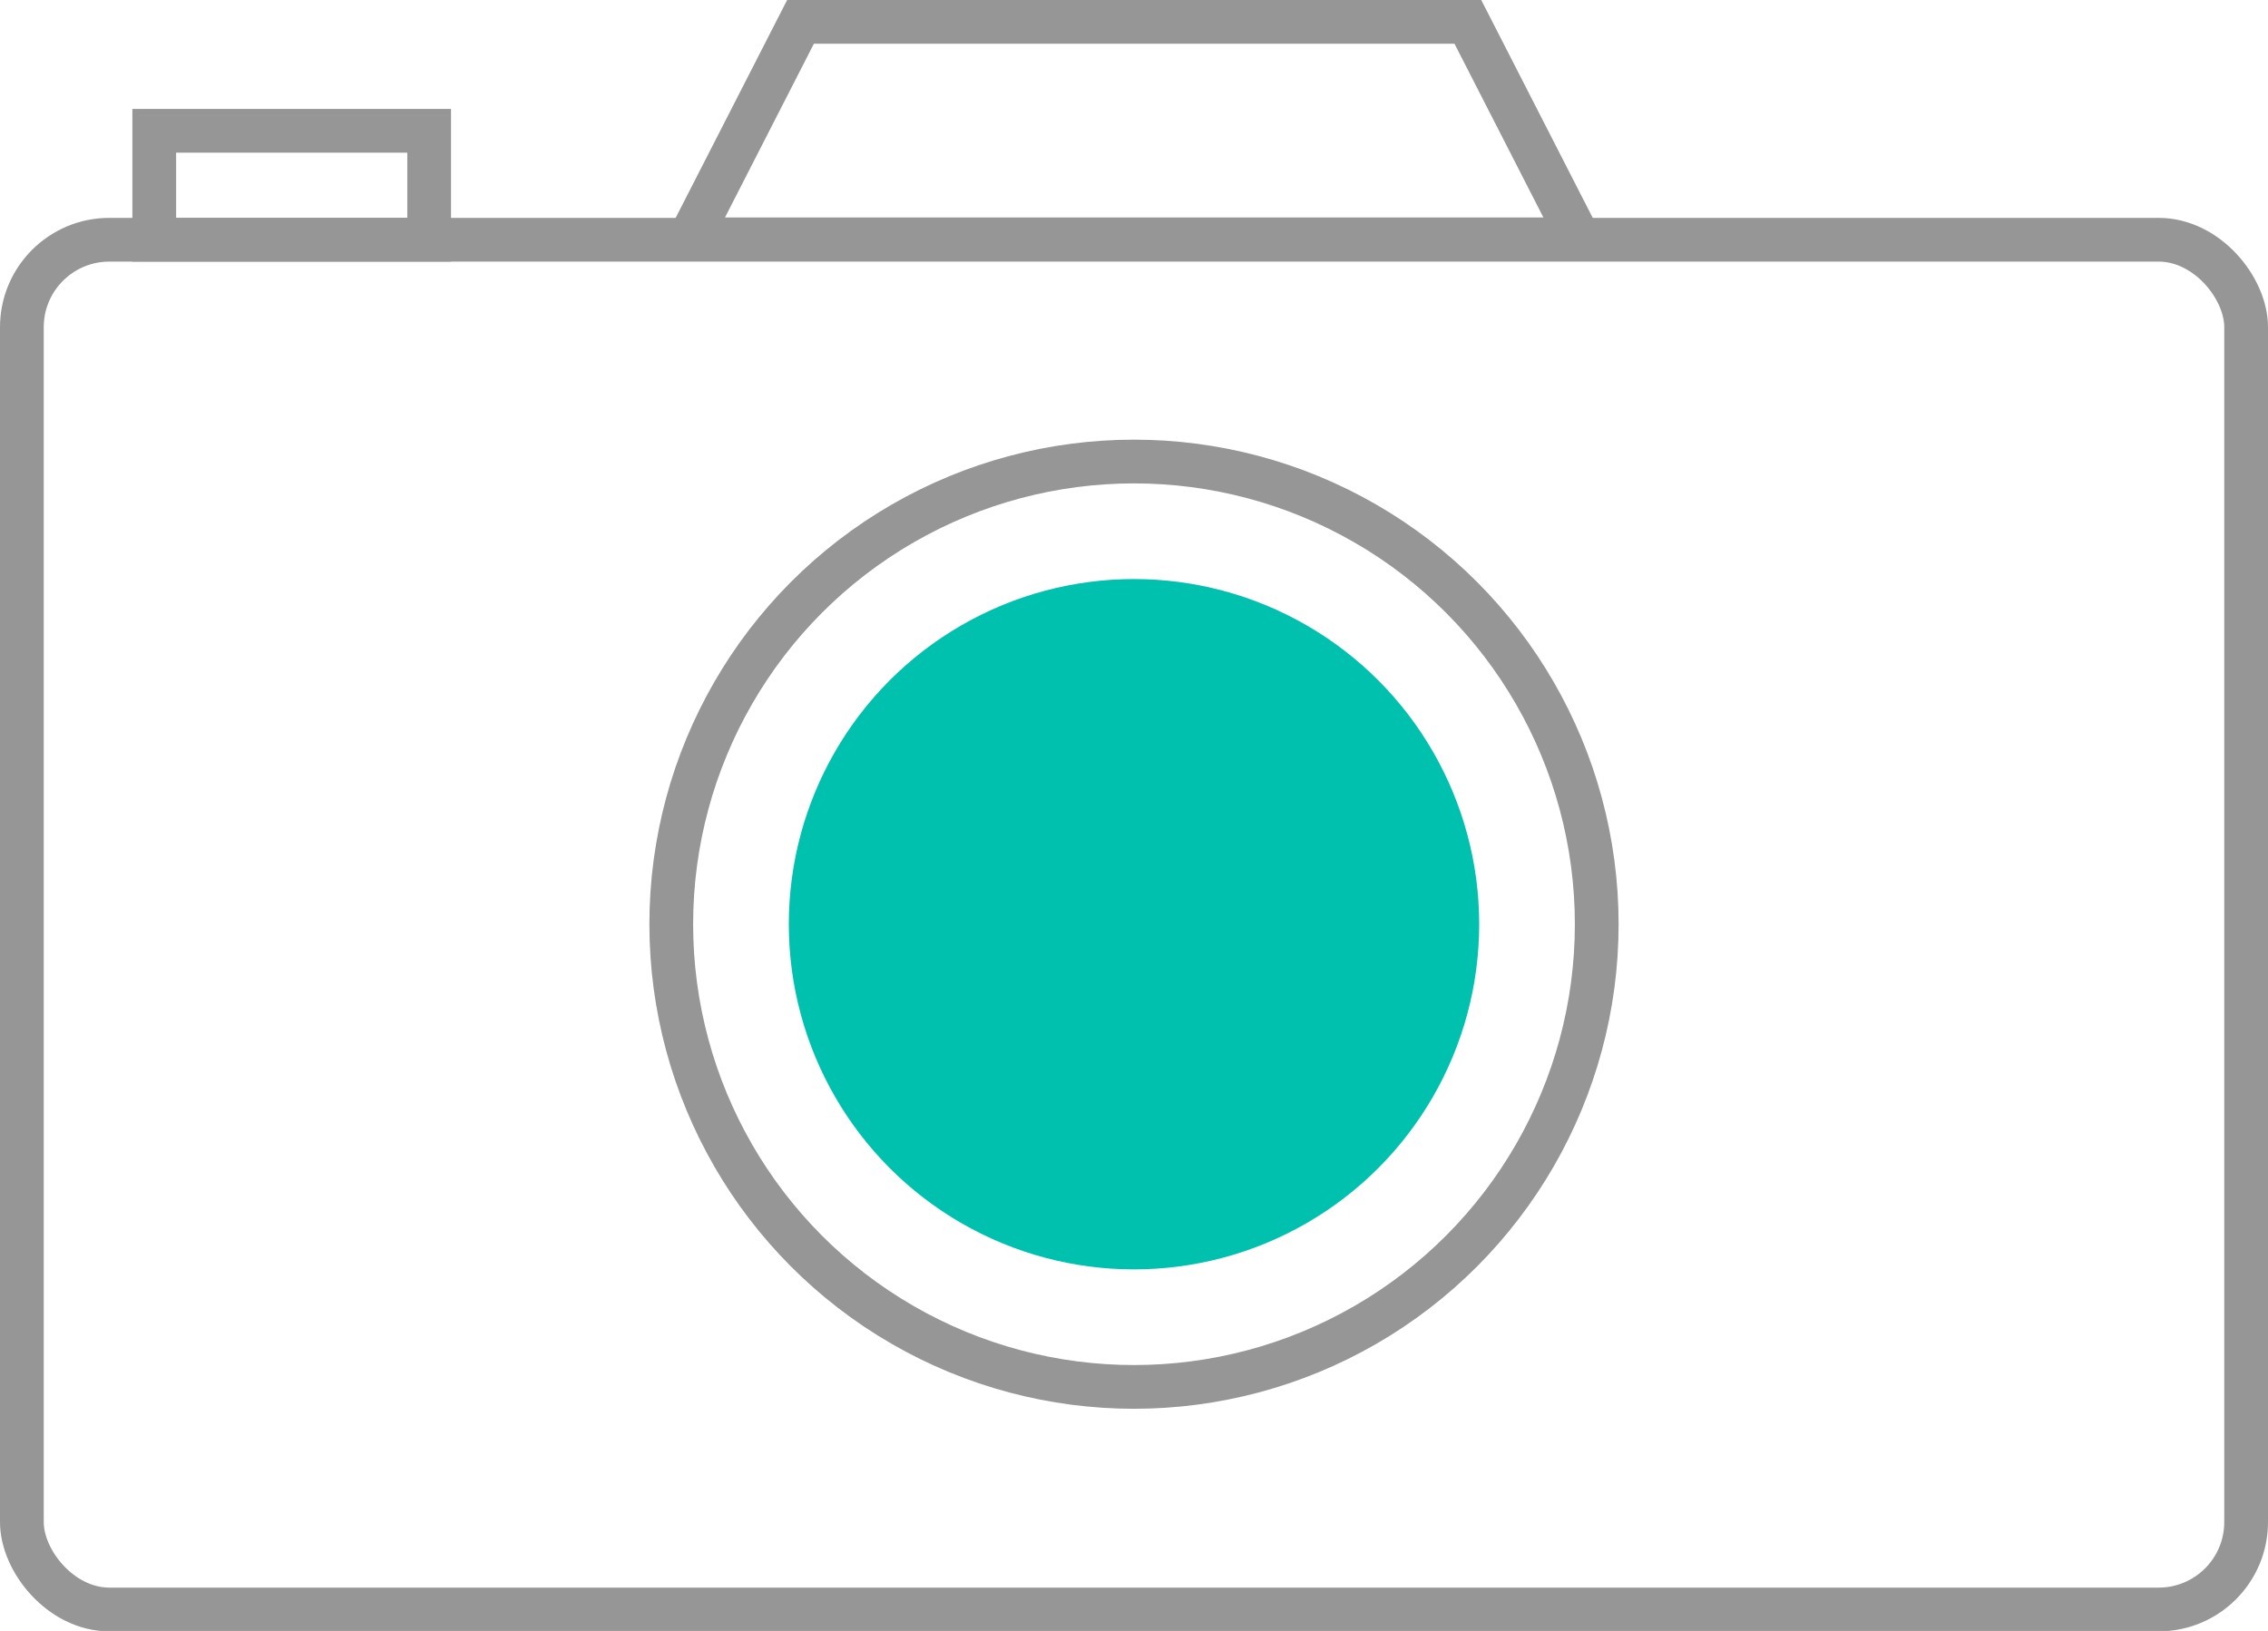
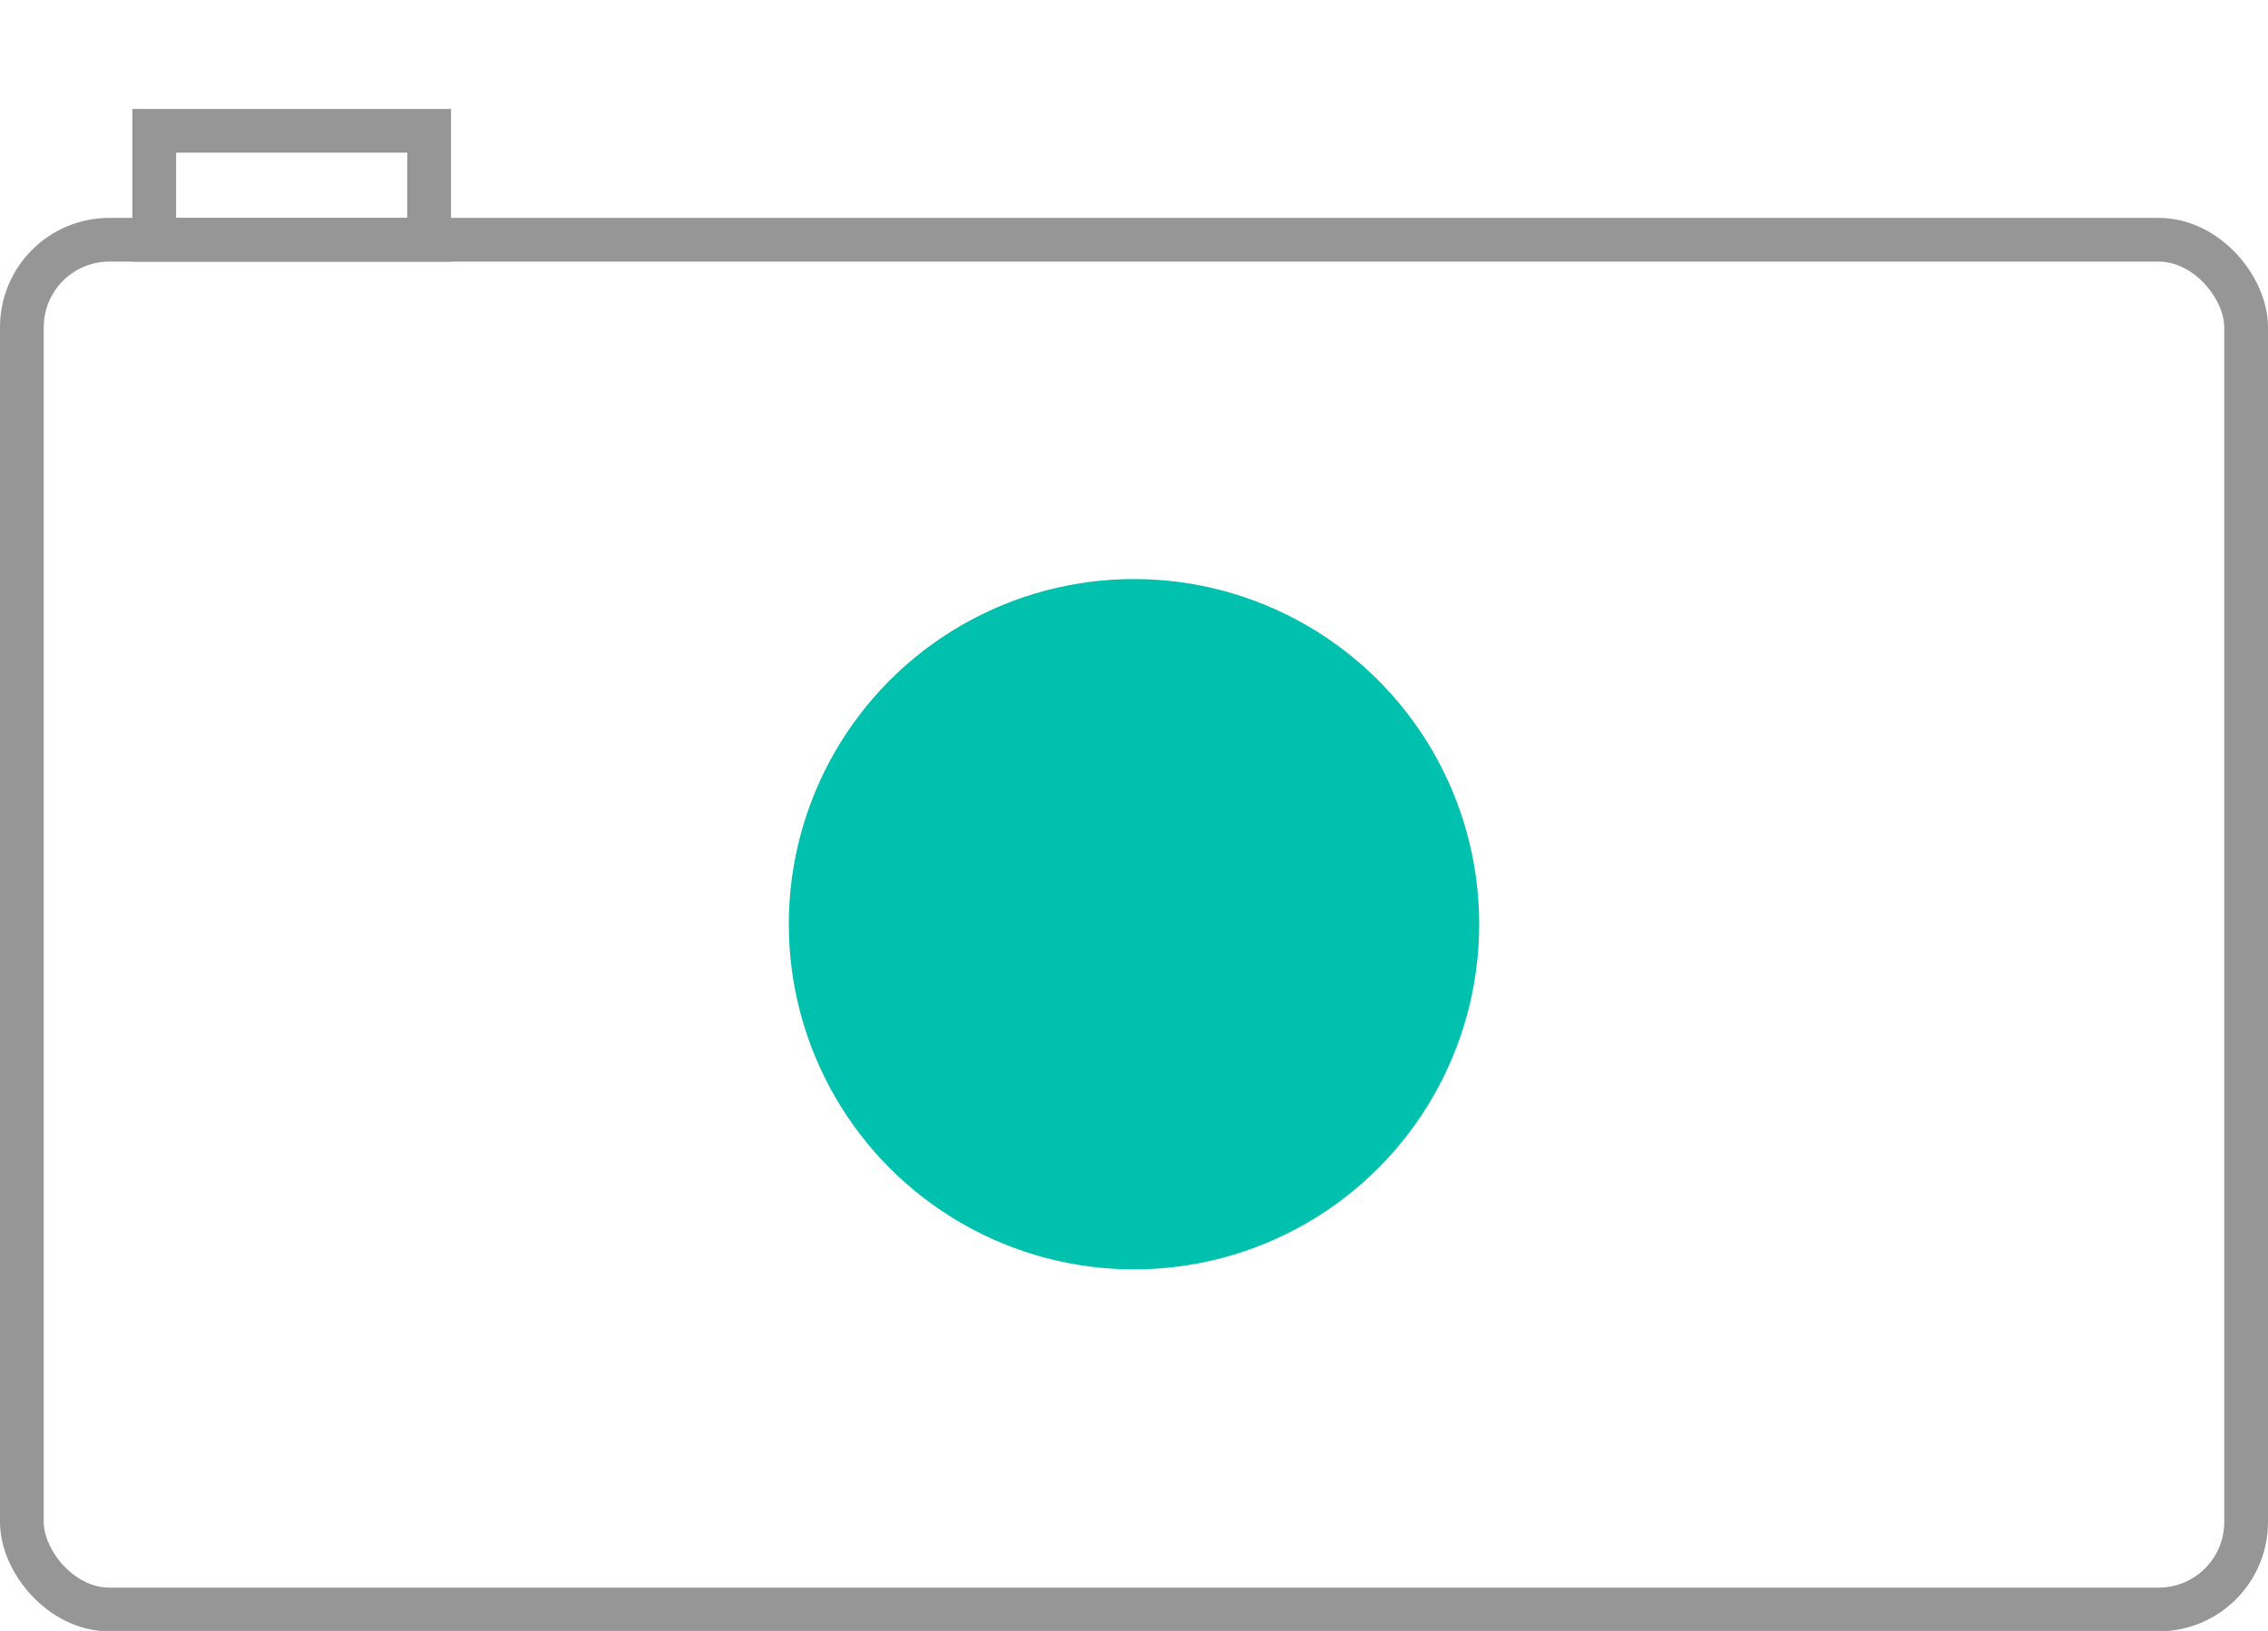
<svg xmlns="http://www.w3.org/2000/svg" viewBox="0 0 58.08 41.77">
  <defs>
    <style>.cls-1{fill:none;stroke:#969696;stroke-miterlimit:10;stroke-width:1.12px;}.cls-2{fill:#00c1ae;}</style>
  </defs>
  <title>step04</title>
  <g id="レイヤー_2" data-name="レイヤー 2">
    <g id="レイヤー_1-2" data-name="レイヤー 1">
      <rect class="cls-1" x="0.56" y="6.14" width="56.96" height="35.08" rx="2.24" ry="2.24" />
-       <polygon class="cls-1" points="37.59 0.56 20.5 0.56 17.65 6.13 40.44 6.13 37.59 0.56" />
-       <circle class="cls-1" cx="29.04" cy="23.67" r="11.85" />
      <circle class="cls-2" cx="29.04" cy="23.67" r="8.84" />
      <rect class="cls-1" x="3.95" y="3.35" width="7.04" height="2.79" />
    </g>
  </g>
</svg>